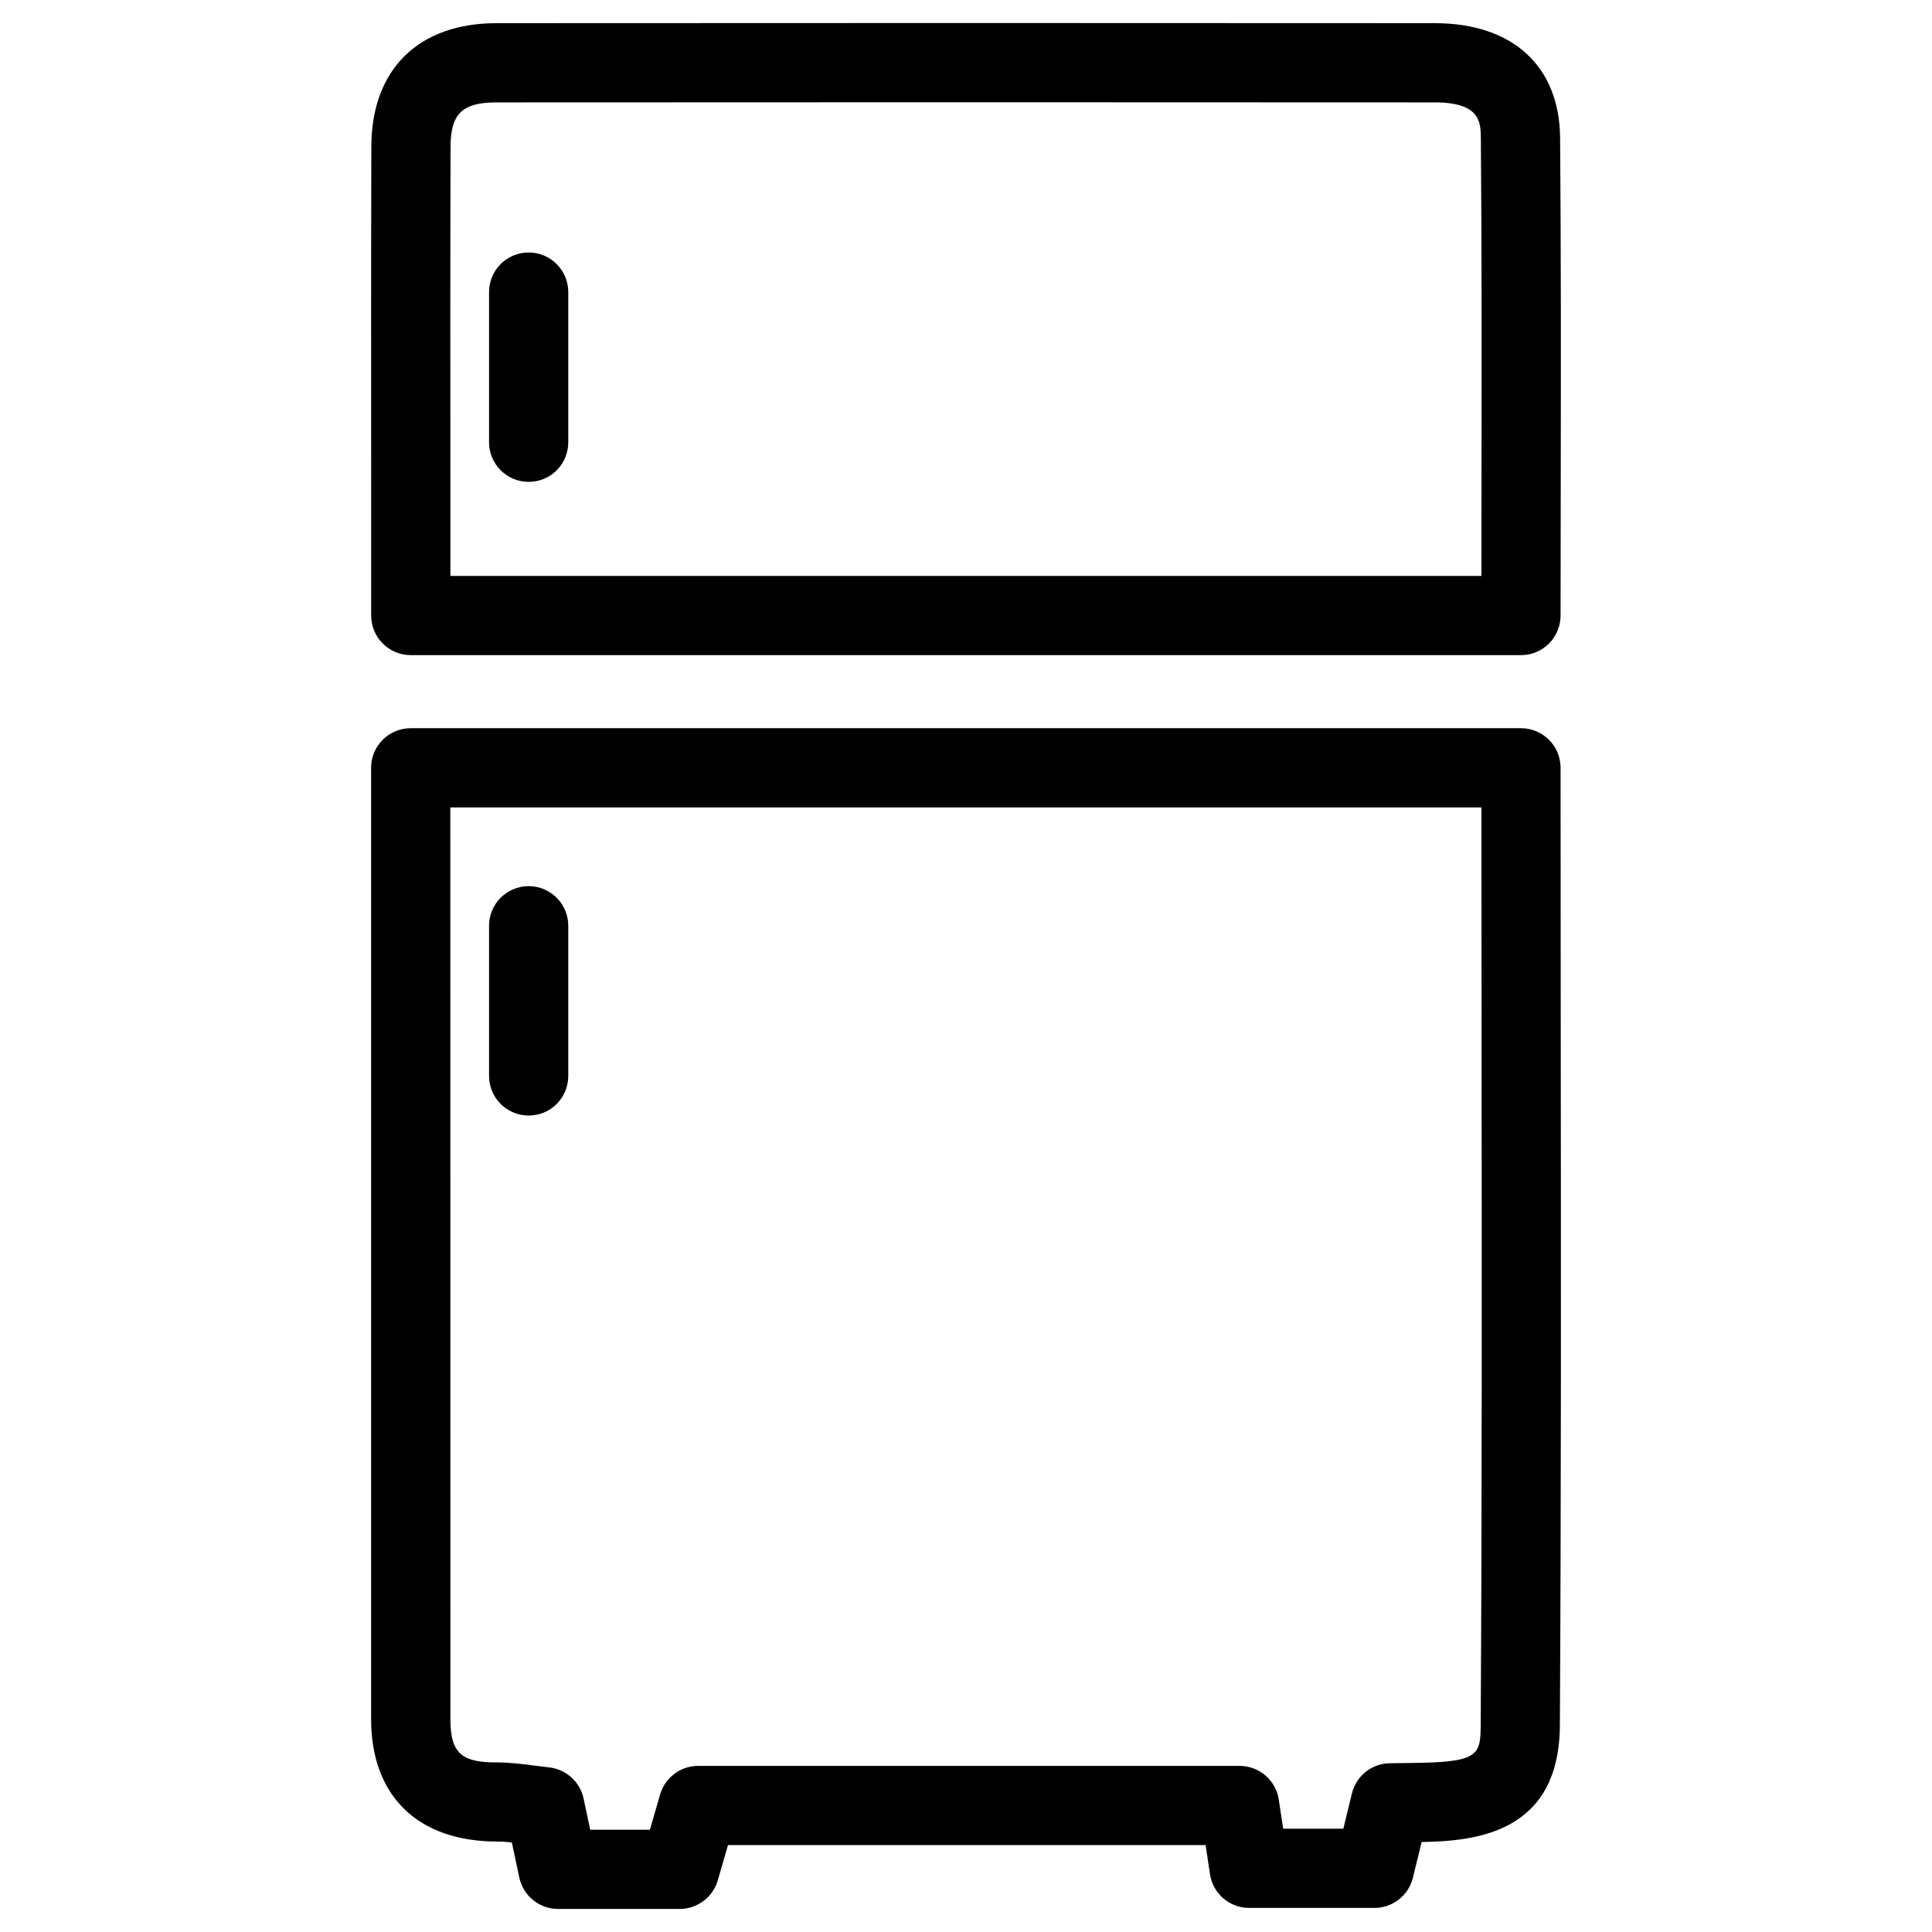
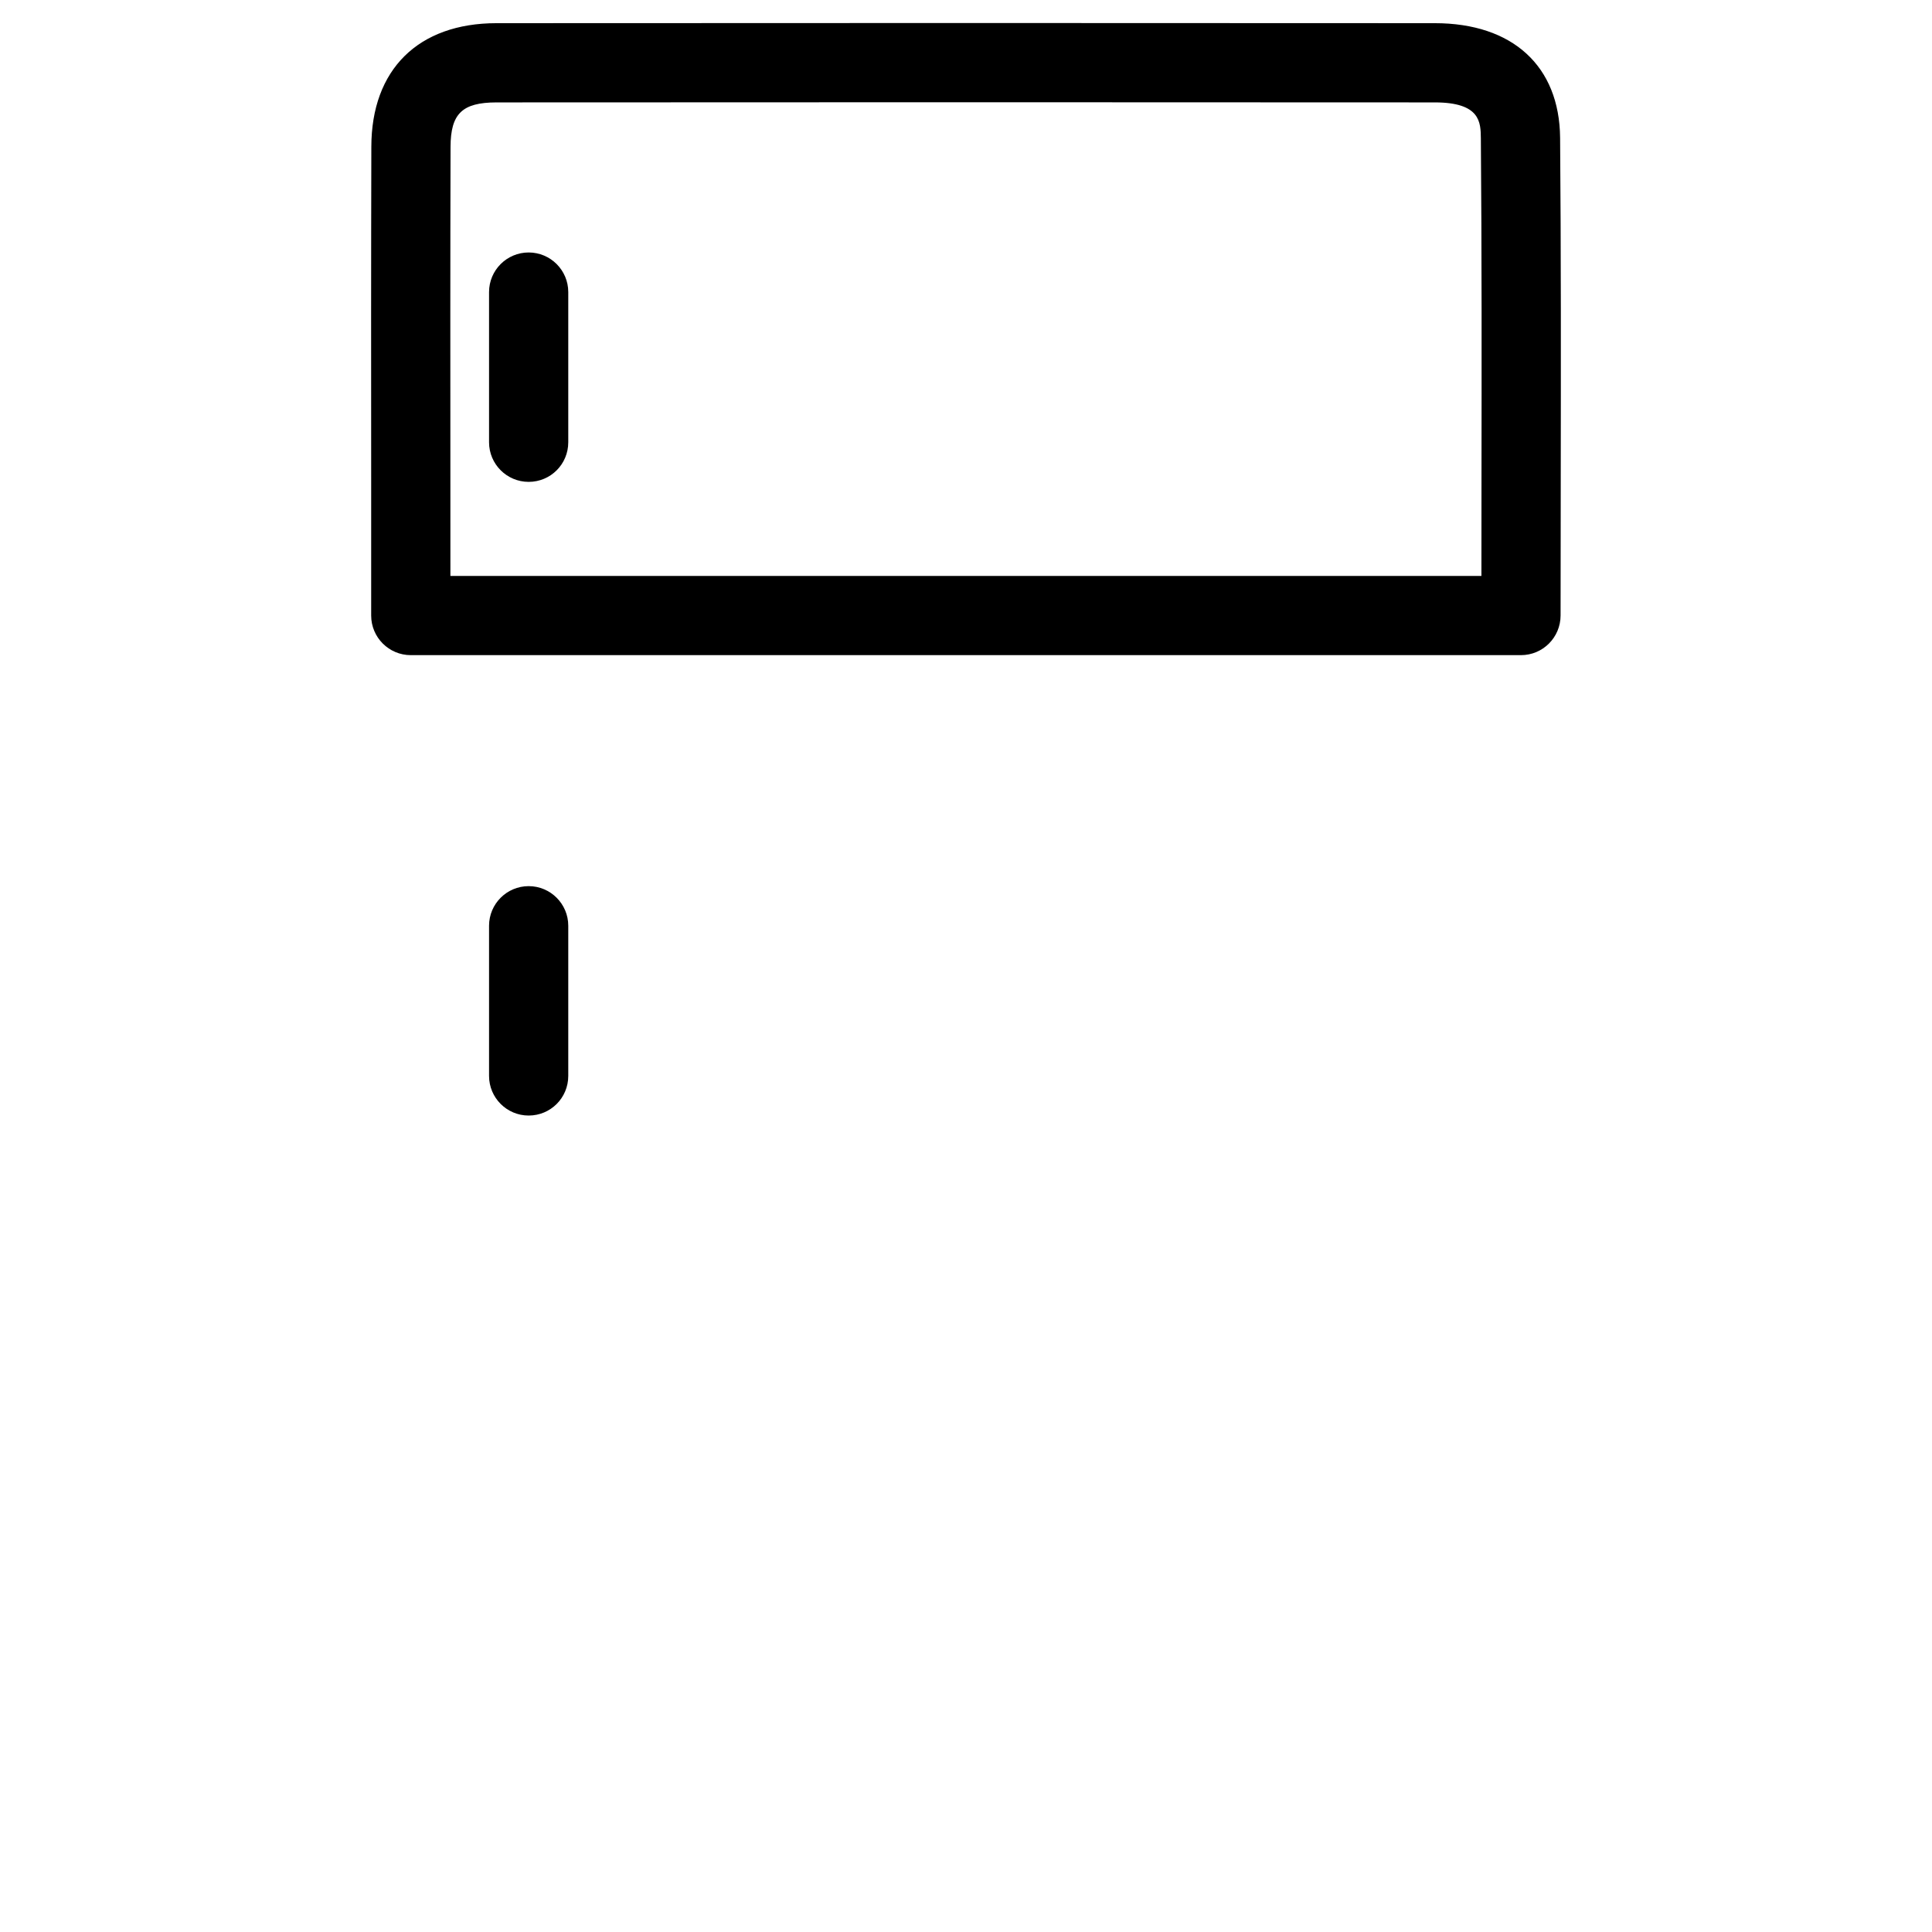
<svg xmlns="http://www.w3.org/2000/svg" fill="#000000" width="800px" height="800px" version="1.1" viewBox="144 144 512 512">
  <g>
-     <path d="m324.13 649.89h-32.242c-4.953 0-9.215-3.465-10.266-8.312l-1.973-9.301c-1.301-0.148-2.582-0.25-3.863-0.25-21.098 0-33.418-12.113-33.441-32.391v-252.16c0-5.793 4.703-10.496 10.496-10.496h294.23c5.793 0 10.496 4.703 10.496 10.496l0.043 70.406c0.062 61.508 0.125 122.47-0.23 183.41-0.168 28.59-22.504 30.629-36.633 30.859l-2.309 9.445c-1.156 4.723-5.352 8.02-10.18 8.02h-33.23c-5.207 0-9.613-3.82-10.371-8.941l-1.156-7.703h-126.58l-2.707 9.363c-1.305 4.449-5.418 7.555-10.078 7.555zm-23.719-20.992h15.824l2.707-9.34c1.301-4.492 5.414-7.578 10.078-7.578h143.5c5.184 0 9.613 3.82 10.371 8.941l1.156 7.703h15.953l2.266-9.32c1.113-4.598 5.144-7.871 9.867-8.02l5.648-0.082c17.926-0.148 18.578-1.891 18.621-10.035 0.355-60.898 0.293-121.82 0.23-183.28l-0.043-59.91h-273.25l0.02 241.66c0.02 8.754 2.812 11.418 11.945 11.418h0.02c3.863 0 7.242 0.441 10.578 0.883l3.609 0.441c4.512 0.484 8.23 3.84 9.152 8.293z" />
    <path d="m547.07 317.62h-294.21c-5.793 0-10.496-4.703-10.496-10.496v-34.824c-0.02-30.27-0.039-59.828 0.043-89.387 0.02-20.488 12.426-32.746 33.125-32.77l124.36-0.043 124.34 0.043c20.613 0 33.043 11.355 33.211 30.375 0.25 30.125 0.211 60.227 0.168 90.582l-0.043 36c0.004 5.816-4.699 10.52-10.492 10.52zm-283.71-20.992h273.23l0.02-25.547c0.043-30.27 0.082-60.332-0.168-90.391-0.043-4.242-0.082-9.551-12.219-9.551l-124.34-0.043-124.33 0.043c-9.09 0.02-12.133 3-12.156 11.816-0.082 29.535-0.062 59.074-0.043 89.344z" />
    <path d="m284.1 439.63c-5.793 0-10.496-4.703-10.496-10.496v-39.801c0-5.793 4.703-10.496 10.496-10.496 5.793 0 10.496 4.703 10.496 10.496v39.801c0 5.812-4.68 10.496-10.496 10.496z" />
    <path d="m284.1 271.7c-5.793 0-10.496-4.703-10.496-10.496v-39.801c0-5.793 4.703-10.496 10.496-10.496 5.793 0 10.496 4.703 10.496 10.496v39.801c0 5.816-4.68 10.496-10.496 10.496z" />
  </g>
</svg>